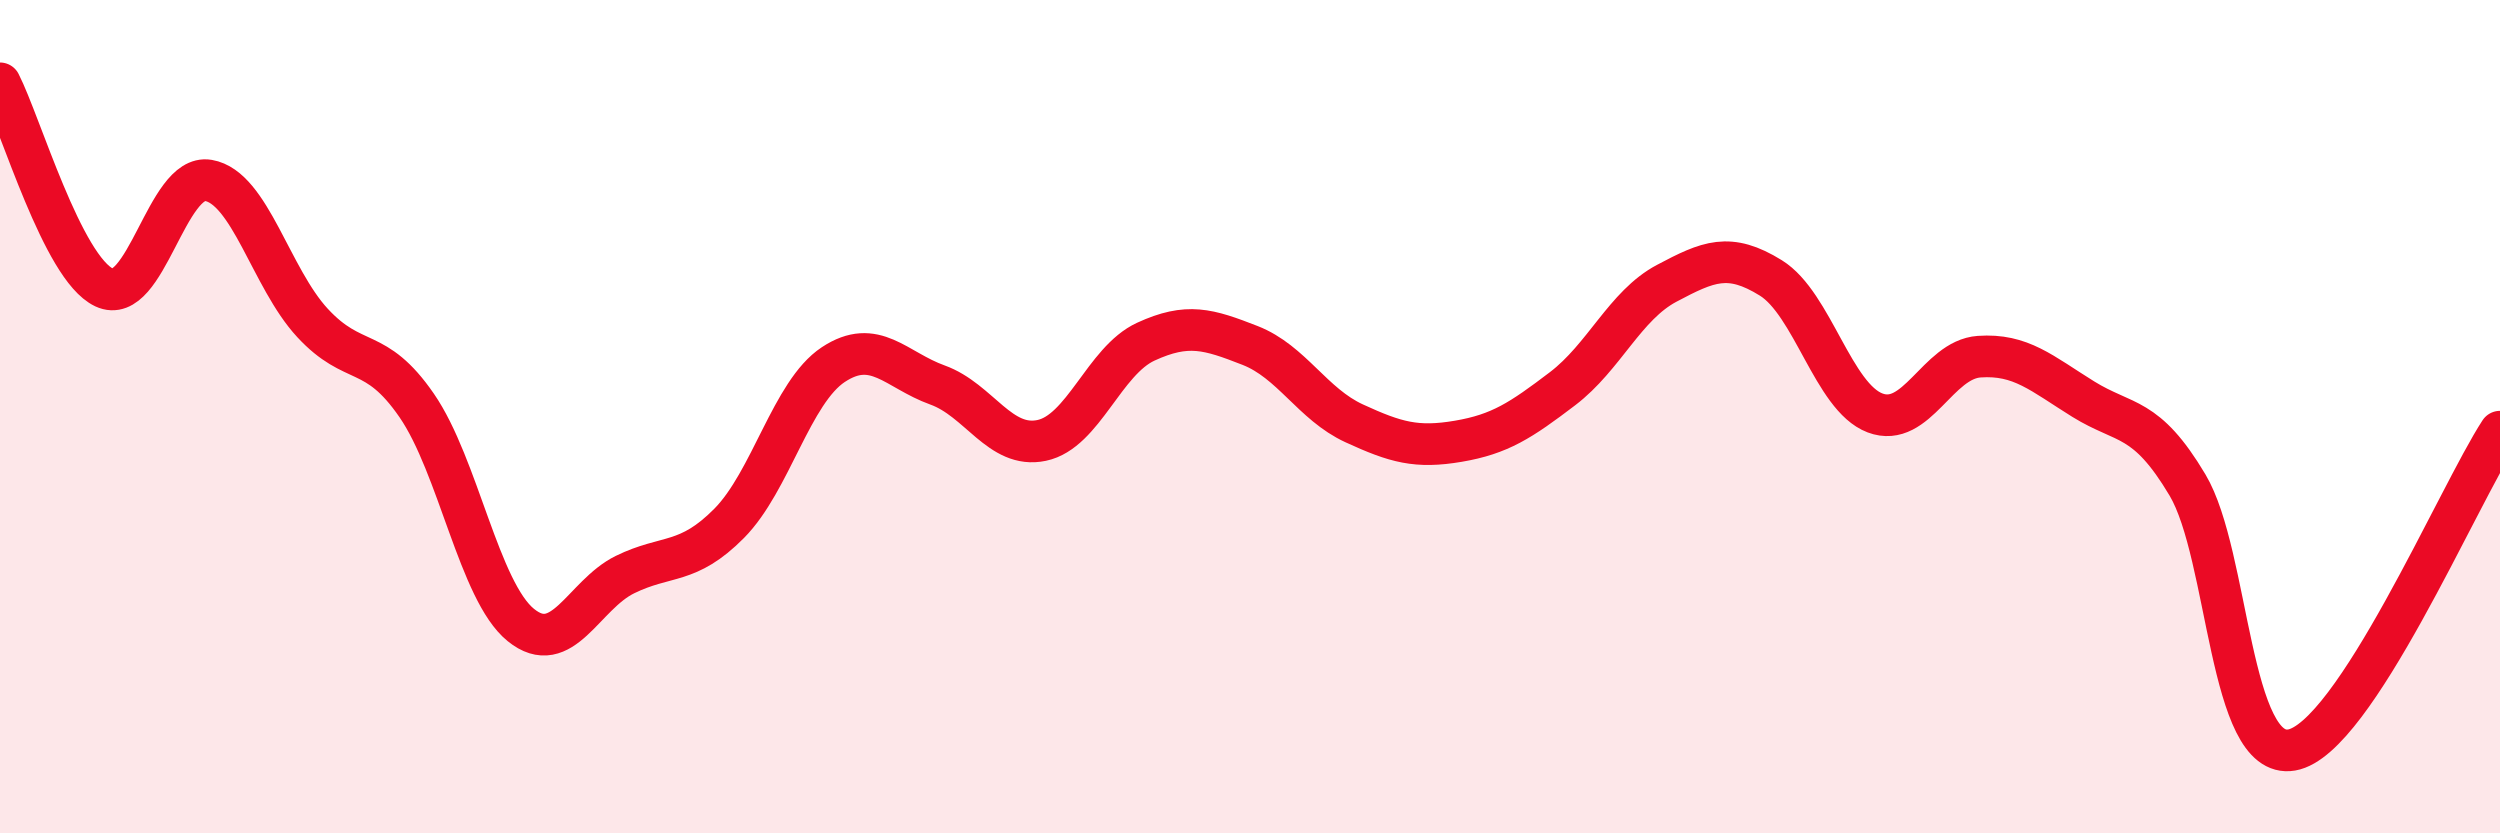
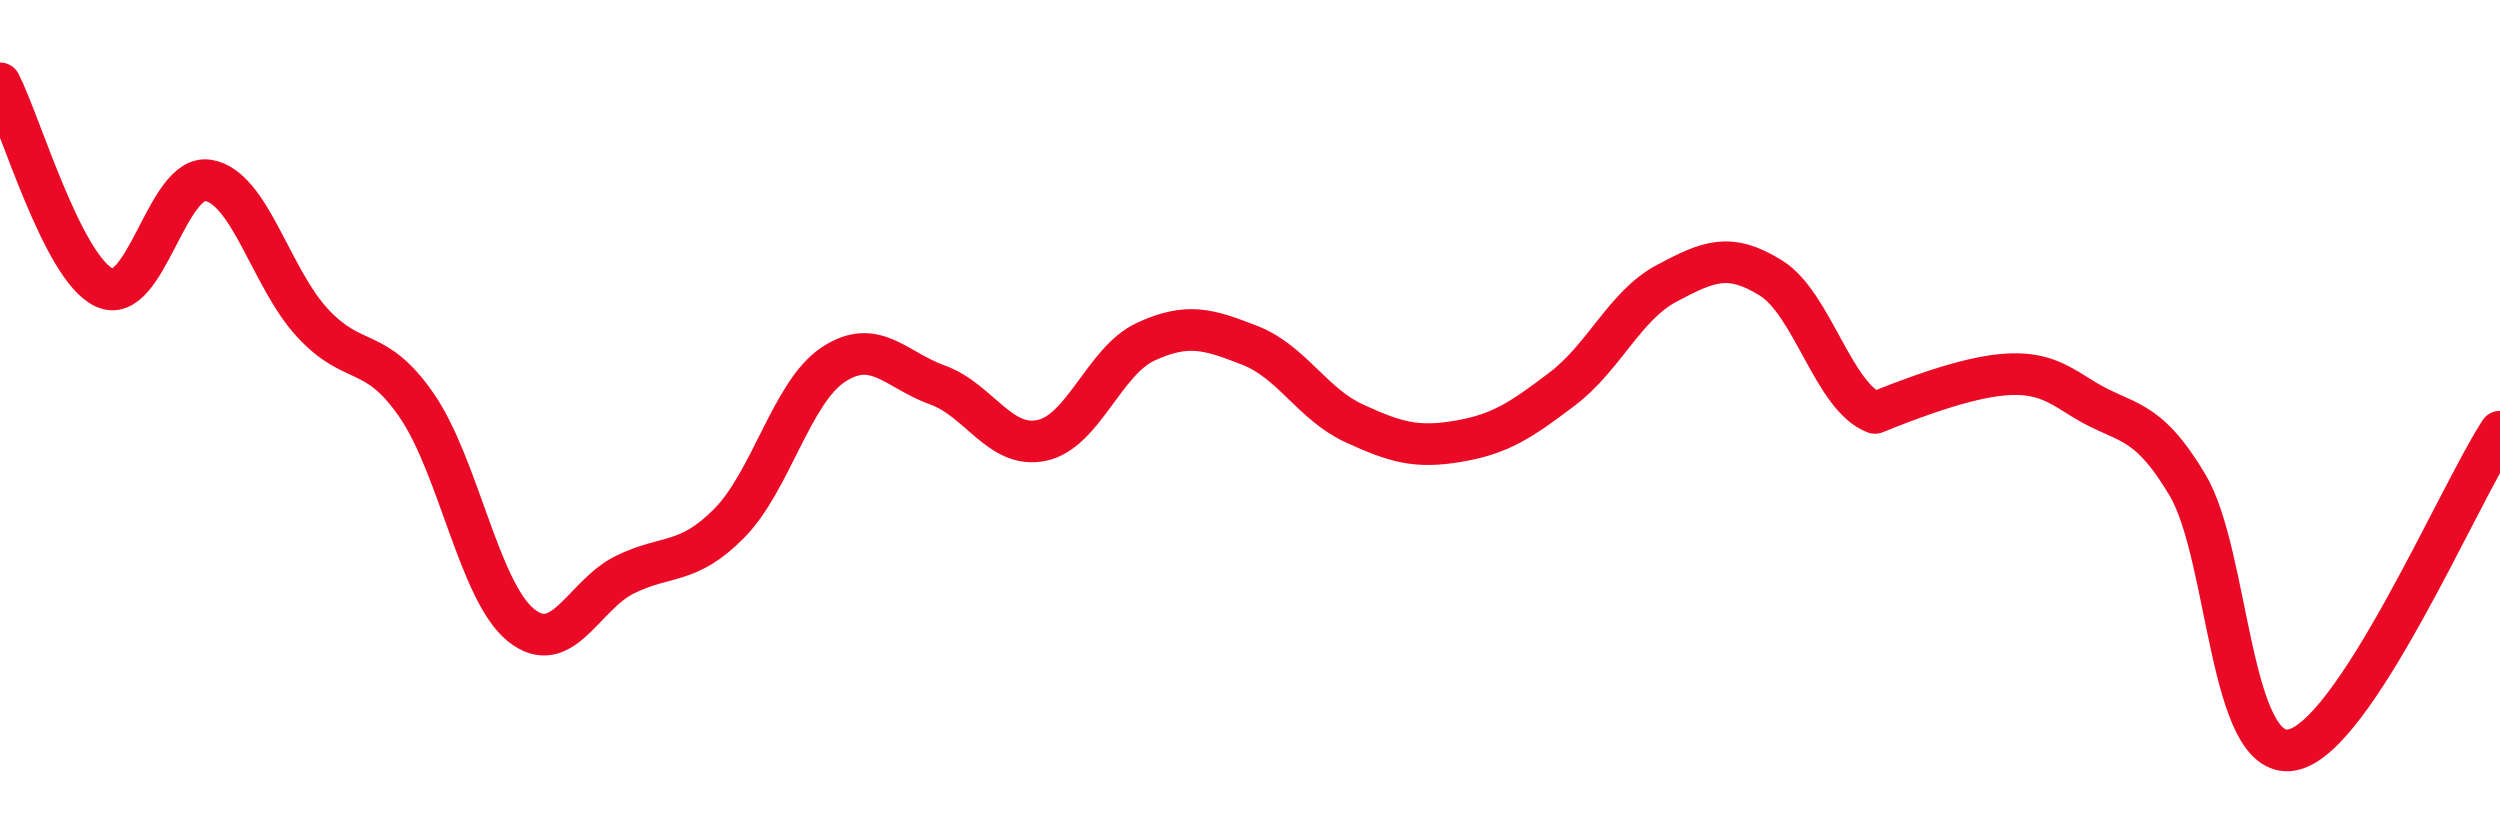
<svg xmlns="http://www.w3.org/2000/svg" width="60" height="20" viewBox="0 0 60 20">
-   <path d="M 0,2 C 0.5,2.98 1.5,6.43 2.5,6.9 C 3.5,7.37 4,4.16 5,4.33 C 6,4.5 6.5,6.67 7.5,7.75 C 8.5,8.83 9,8.28 10,9.73 C 11,11.18 11.5,14.19 12.5,15 C 13.5,15.81 14,14.28 15,13.79 C 16,13.3 16.5,13.57 17.5,12.56 C 18.5,11.55 19,9.41 20,8.75 C 21,8.09 21.5,8.88 22.5,9.24 C 23.5,9.6 24,10.78 25,10.57 C 26,10.36 26.5,8.66 27.5,8.2 C 28.5,7.74 29,7.9 30,8.29 C 31,8.68 31.5,9.7 32.5,10.16 C 33.5,10.62 34,10.76 35,10.59 C 36,10.42 36.5,10.09 37.5,9.33 C 38.5,8.57 39,7.33 40,6.8 C 41,6.27 41.5,6.05 42.5,6.67 C 43.5,7.29 44,9.53 45,9.91 C 46,10.29 46.5,8.63 47.5,8.56 C 48.5,8.49 49,8.96 50,9.58 C 51,10.2 51.5,9.96 52.5,11.64 C 53.5,13.32 53.5,18.26 55,18 C 56.5,17.74 59,11.89 60,10.36L60 20L0 20Z" fill="#EB0A25" opacity="0.1" stroke-linecap="round" stroke-linejoin="round" />
-   <path d="M 0,2 C 0.5,2.98 1.5,6.43 2.5,6.9 C 3.5,7.37 4,4.16 5,4.33 C 6,4.5 6.5,6.67 7.5,7.75 C 8.5,8.83 9,8.28 10,9.73 C 11,11.18 11.5,14.19 12.5,15 C 13.5,15.81 14,14.28 15,13.79 C 16,13.3 16.5,13.57 17.5,12.56 C 18.5,11.55 19,9.41 20,8.75 C 21,8.09 21.5,8.88 22.5,9.24 C 23.5,9.6 24,10.78 25,10.57 C 26,10.36 26.5,8.66 27.5,8.2 C 28.5,7.74 29,7.9 30,8.29 C 31,8.68 31.5,9.7 32.5,10.16 C 33.5,10.62 34,10.76 35,10.59 C 36,10.42 36.5,10.09 37.5,9.33 C 38.5,8.57 39,7.33 40,6.8 C 41,6.27 41.5,6.05 42.5,6.67 C 43.5,7.29 44,9.53 45,9.91 C 46,10.29 46.5,8.63 47.5,8.56 C 48.5,8.49 49,8.96 50,9.58 C 51,10.2 51.5,9.96 52.5,11.64 C 53.5,13.32 53.5,18.26 55,18 C 56.5,17.74 59,11.89 60,10.36" stroke="#EB0A25" stroke-width="1" fill="none" stroke-linecap="round" stroke-linejoin="round" />
+   <path d="M 0,2 C 0.5,2.98 1.5,6.43 2.5,6.9 C 3.5,7.37 4,4.16 5,4.33 C 6,4.5 6.5,6.67 7.5,7.75 C 8.5,8.83 9,8.28 10,9.73 C 11,11.18 11.5,14.19 12.5,15 C 13.5,15.81 14,14.28 15,13.79 C 16,13.3 16.5,13.57 17.5,12.56 C 18.5,11.55 19,9.41 20,8.75 C 21,8.09 21.5,8.88 22.5,9.24 C 23.5,9.6 24,10.78 25,10.57 C 26,10.36 26.5,8.66 27.5,8.2 C 28.5,7.74 29,7.9 30,8.29 C 31,8.68 31.5,9.7 32.5,10.16 C 33.5,10.62 34,10.76 35,10.59 C 36,10.42 36.5,10.09 37.5,9.33 C 38.5,8.57 39,7.33 40,6.8 C 41,6.27 41.5,6.05 42.5,6.67 C 43.5,7.29 44,9.53 45,9.91 C 48.5,8.49 49,8.96 50,9.58 C 51,10.2 51.5,9.96 52.5,11.64 C 53.5,13.32 53.5,18.26 55,18 C 56.5,17.74 59,11.89 60,10.36" stroke="#EB0A25" stroke-width="1" fill="none" stroke-linecap="round" stroke-linejoin="round" />
</svg>